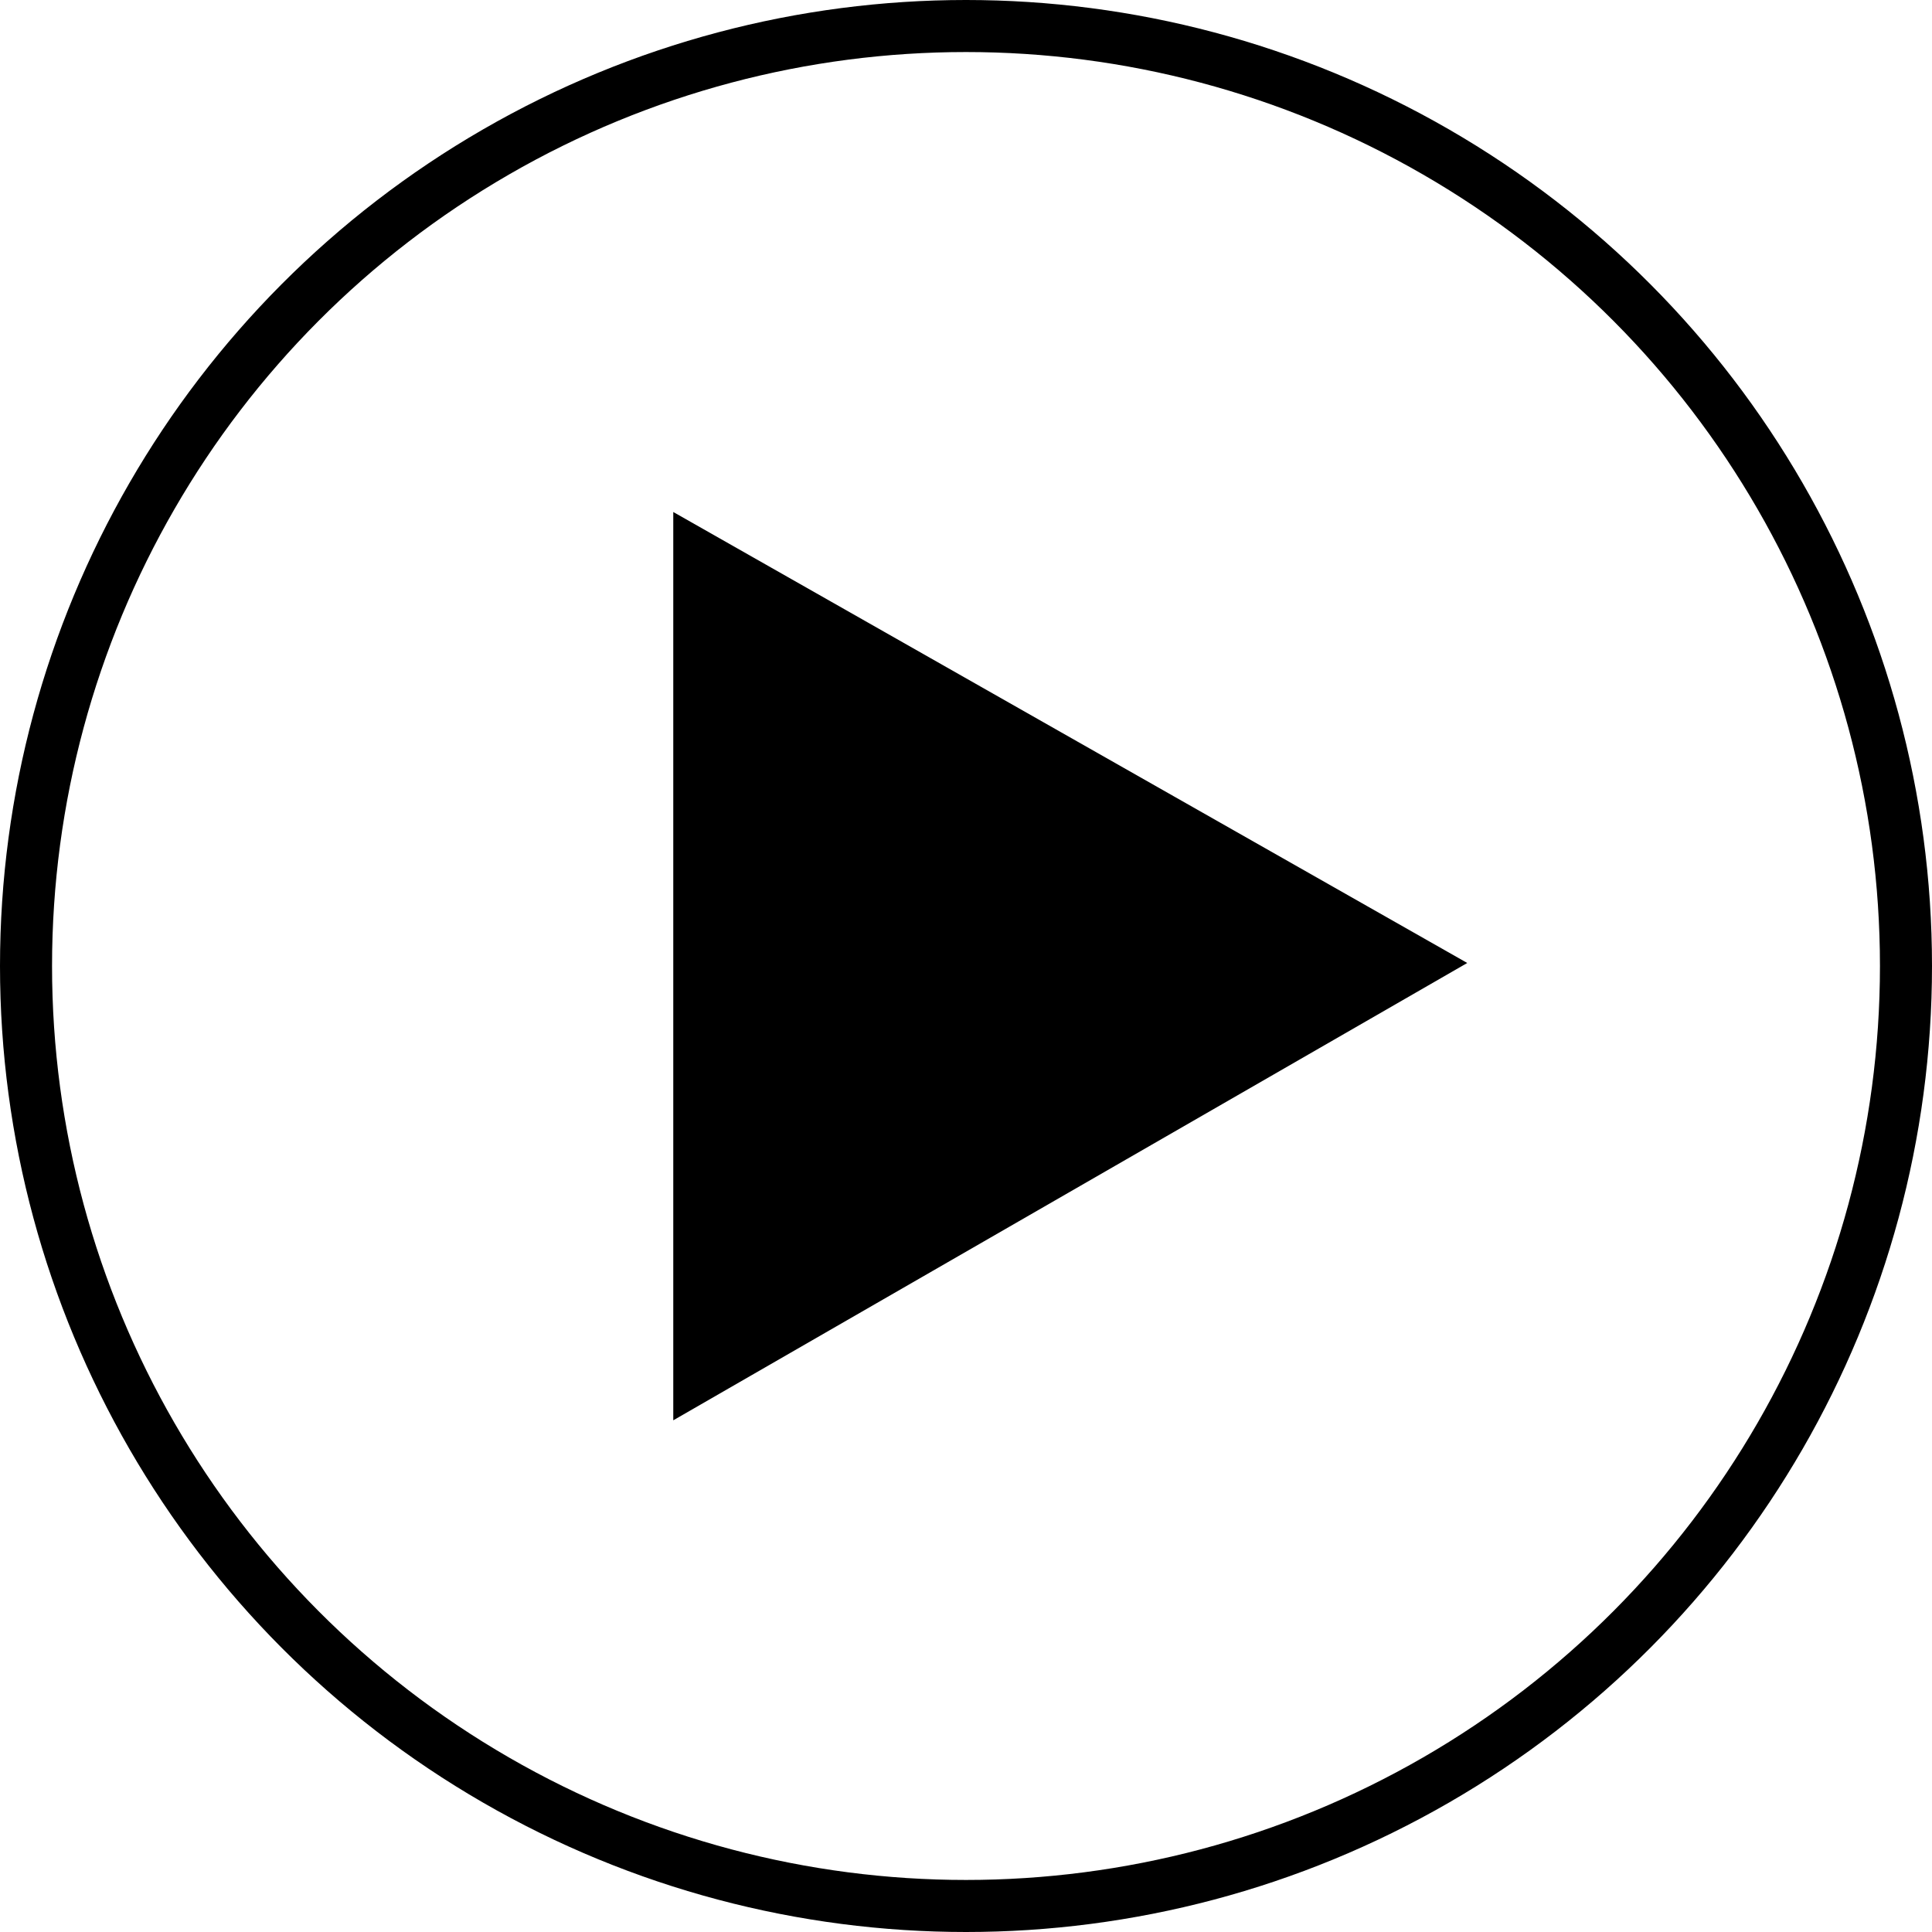
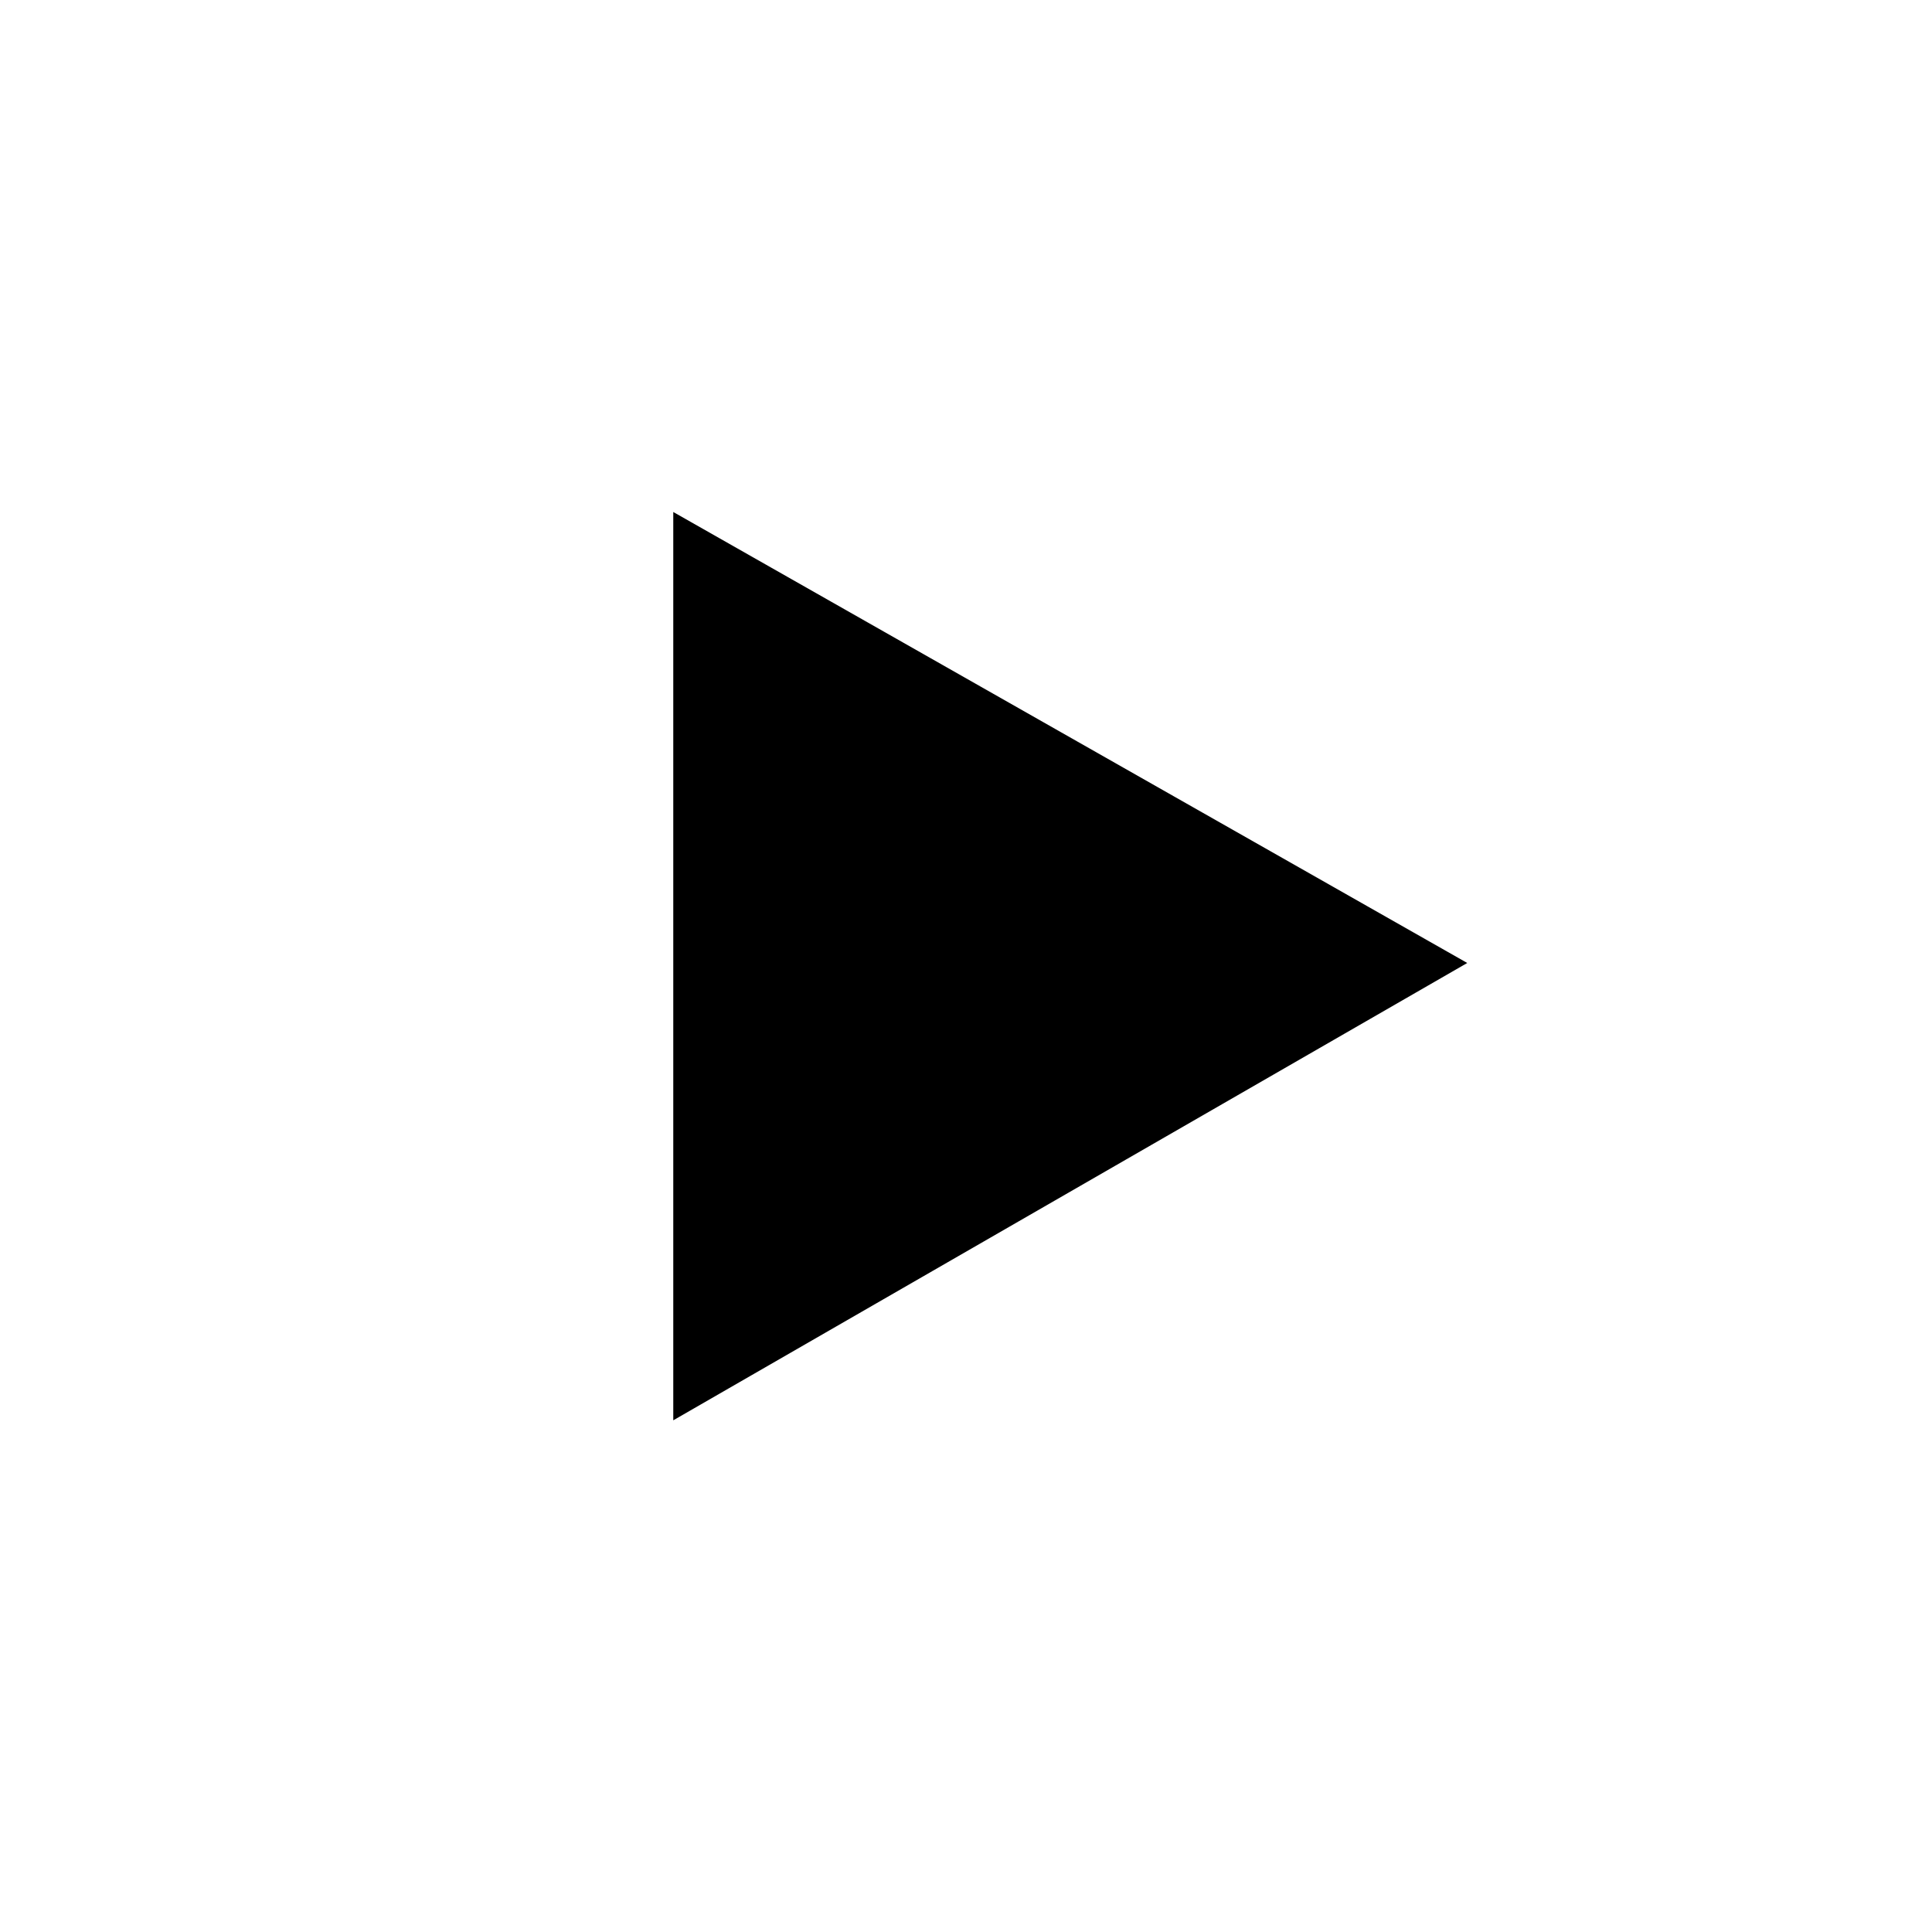
<svg xmlns="http://www.w3.org/2000/svg" viewBox="0 0 297 297" width="60px" height="60px">
  <defs>
    <style>.cls-1{fill:none;}.cls-1,.cls-2{stroke:#000;stroke-miterlimit:8;stroke-width:8px;}</style>
  </defs>
  <title>Ресурс 2</title>
  <g id="Слой_2" data-name="Слой 2">
    <g id="Слой_1-2" data-name="Слой 1">
-       <circle class="cls-1" cx="148.5" cy="148.5" r="144.5" />
      <polygon class="cls-2" points="217.5 148.06 107.5 211.42 107.5 85.58 217.5 148.06" />
    </g>
  </g>
</svg>